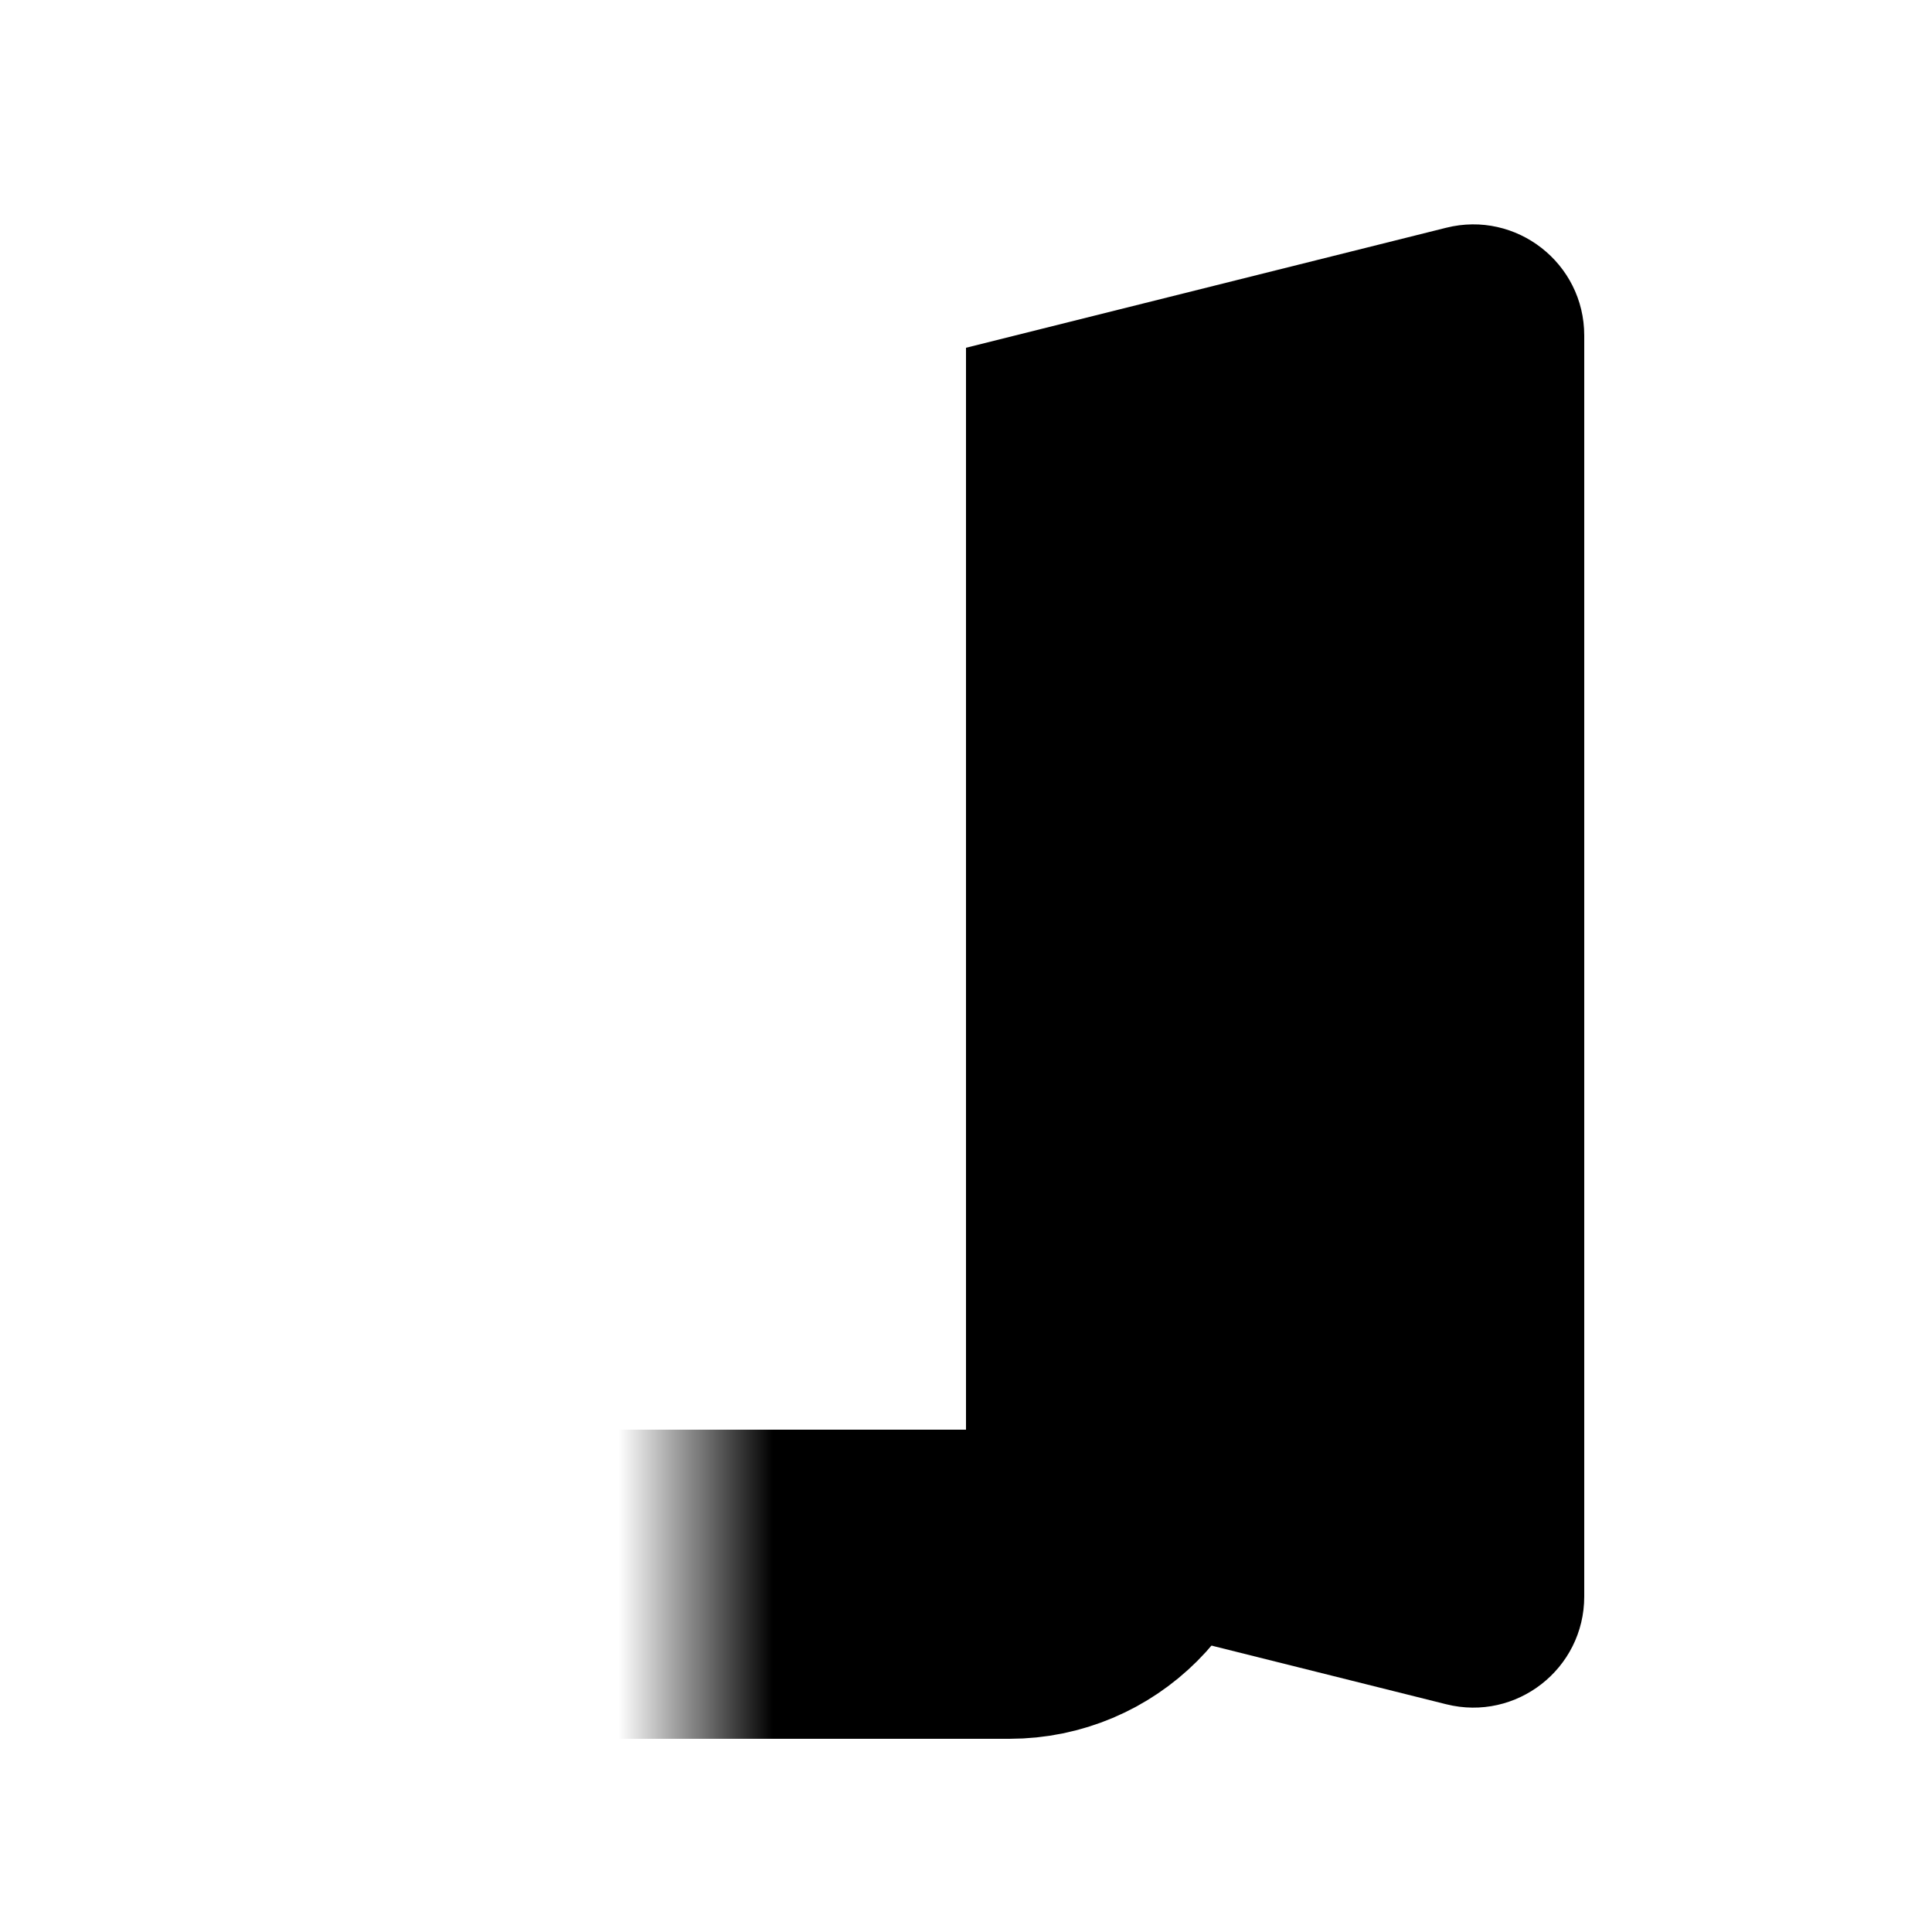
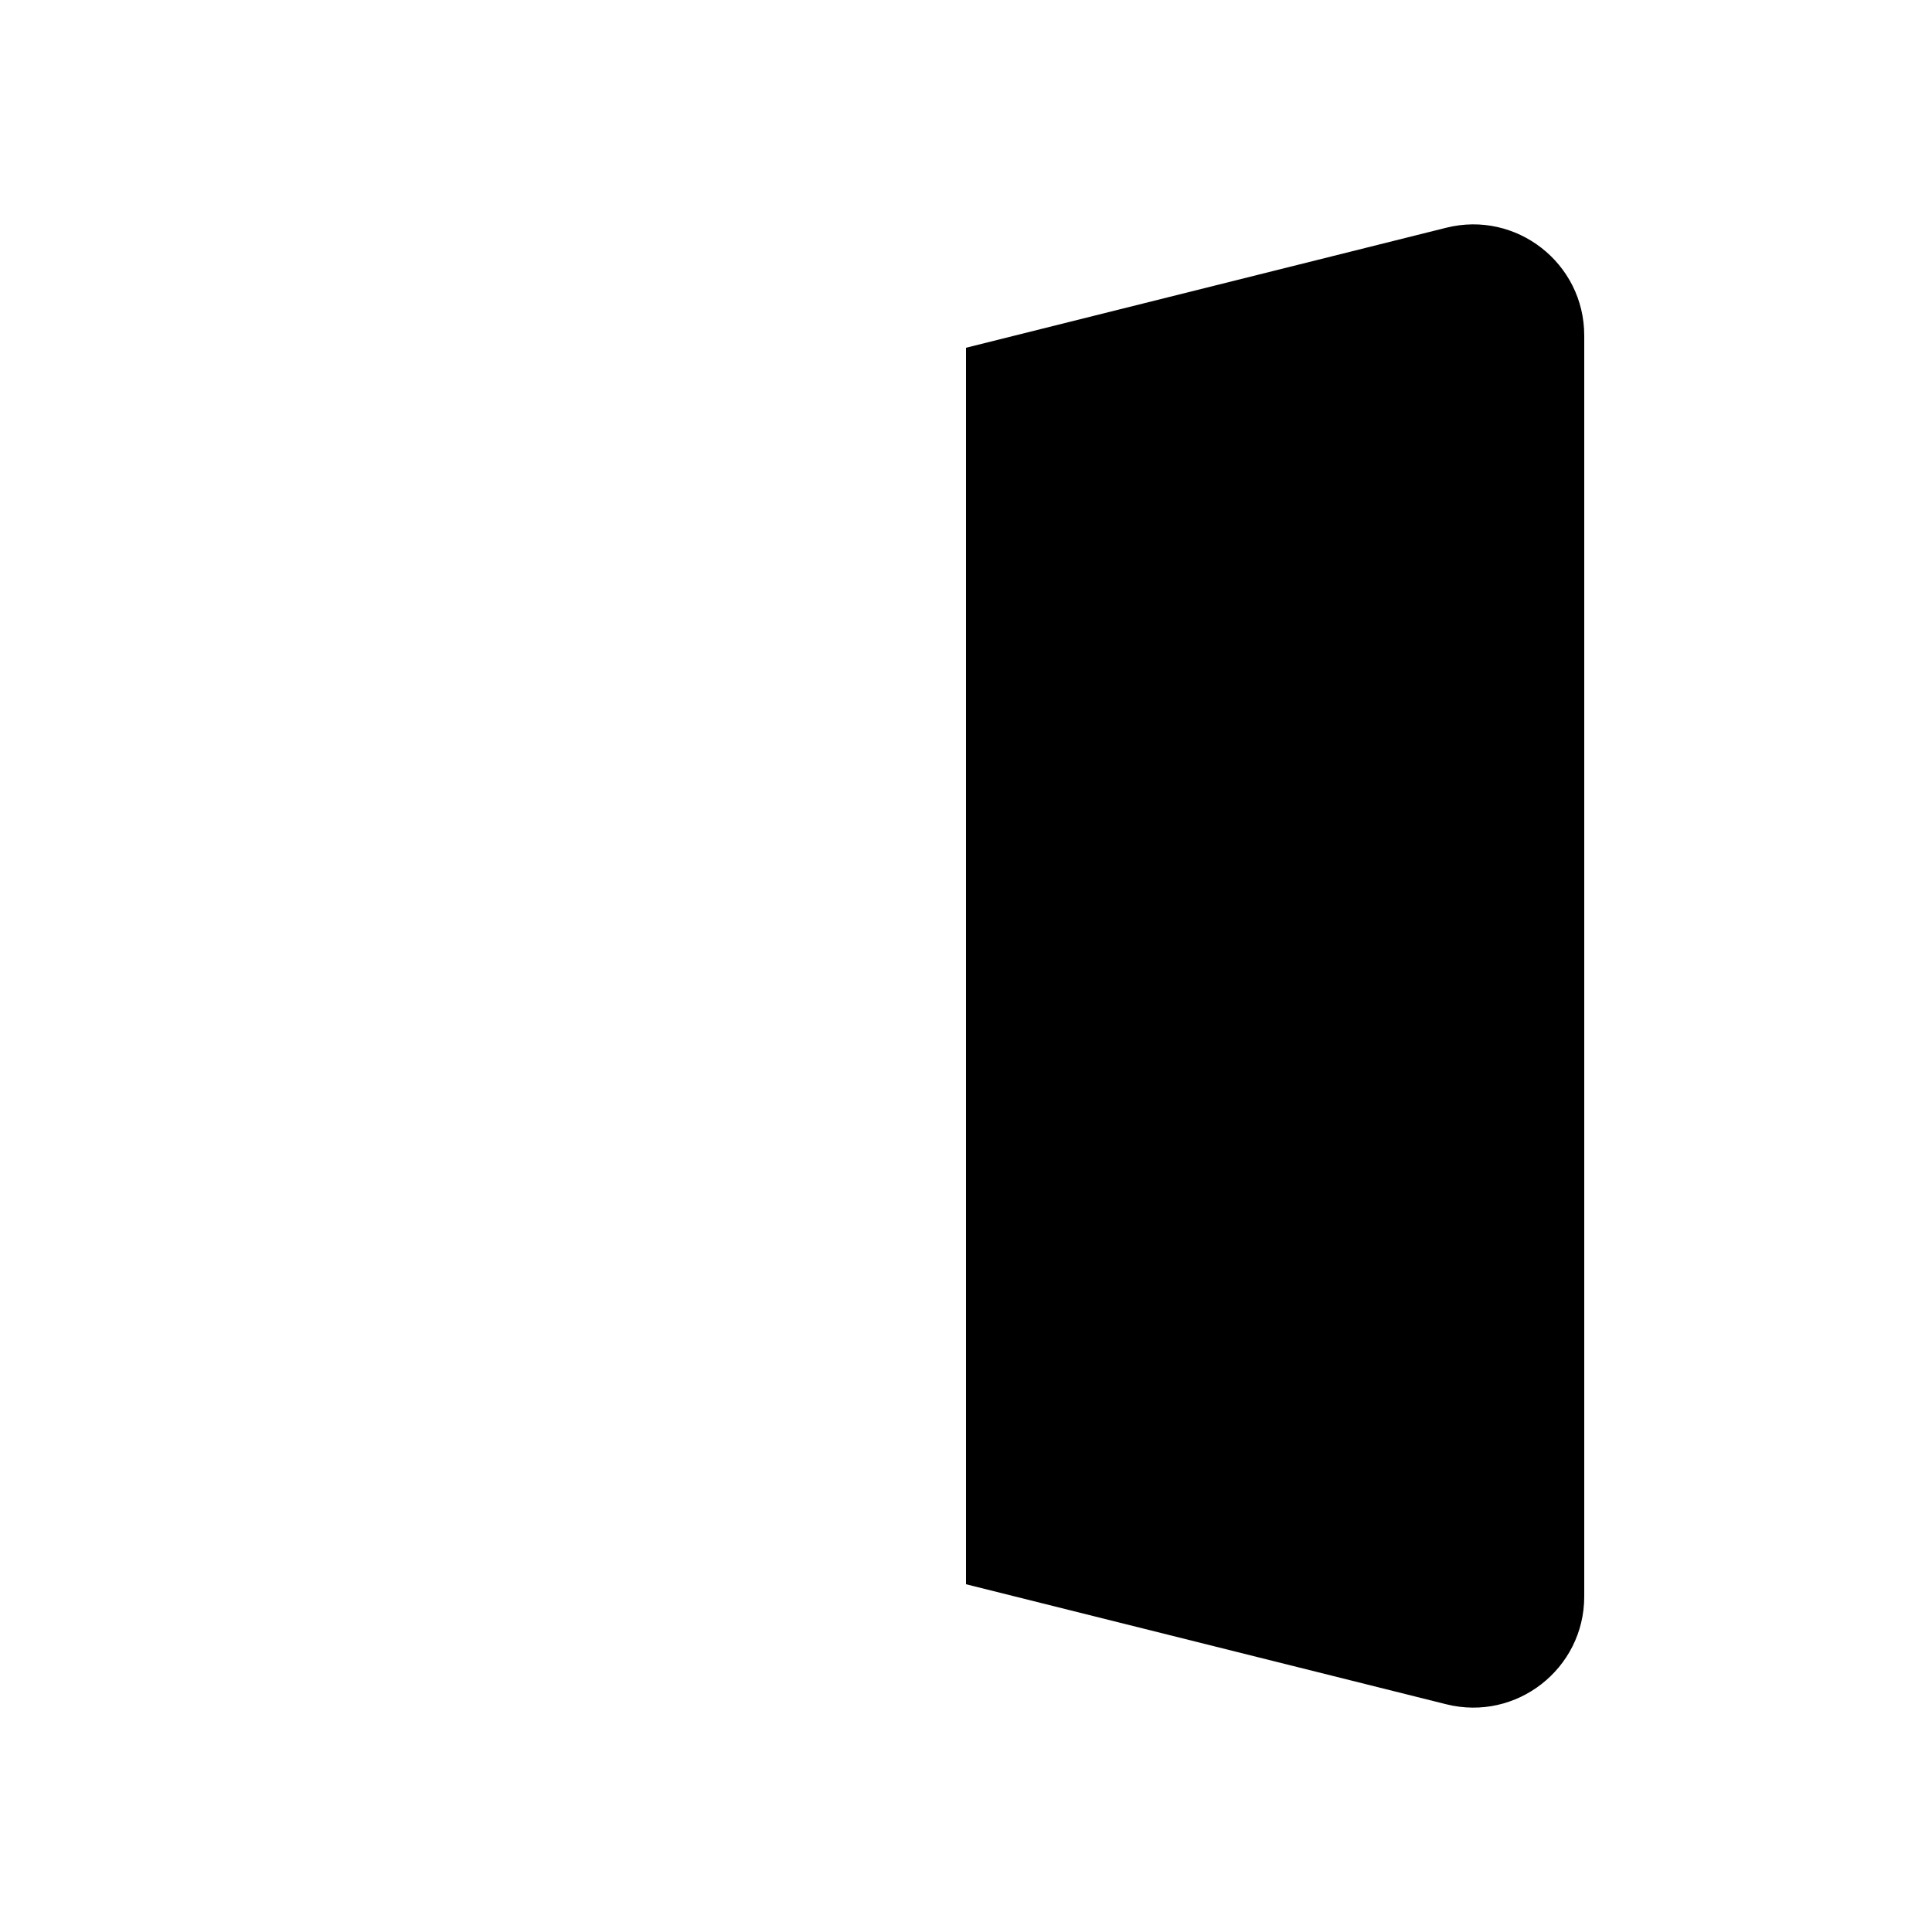
<svg xmlns="http://www.w3.org/2000/svg" width="25" height="25" viewBox="0 0 25 25" fill="none">
  <path d="M12.5 4.5L18.714 2.947C19.621 2.72 20.5 3.406 20.5 4.341V20.659C20.5 21.594 19.621 22.28 18.714 22.053L12.5 20.5V4.5Z" fill="black" />
  <mask id="path-2-inside-1" fill="white">
-     <rect x="4.5" y="4.5" width="10" height="16" rx="1.438" />
-   </mask>
+     </mask>
  <rect x="4.5" y="4.5" width="10" height="16" rx="1.438" stroke="black" stroke-width="4" mask="url(#path-2-inside-1)" />
</svg>